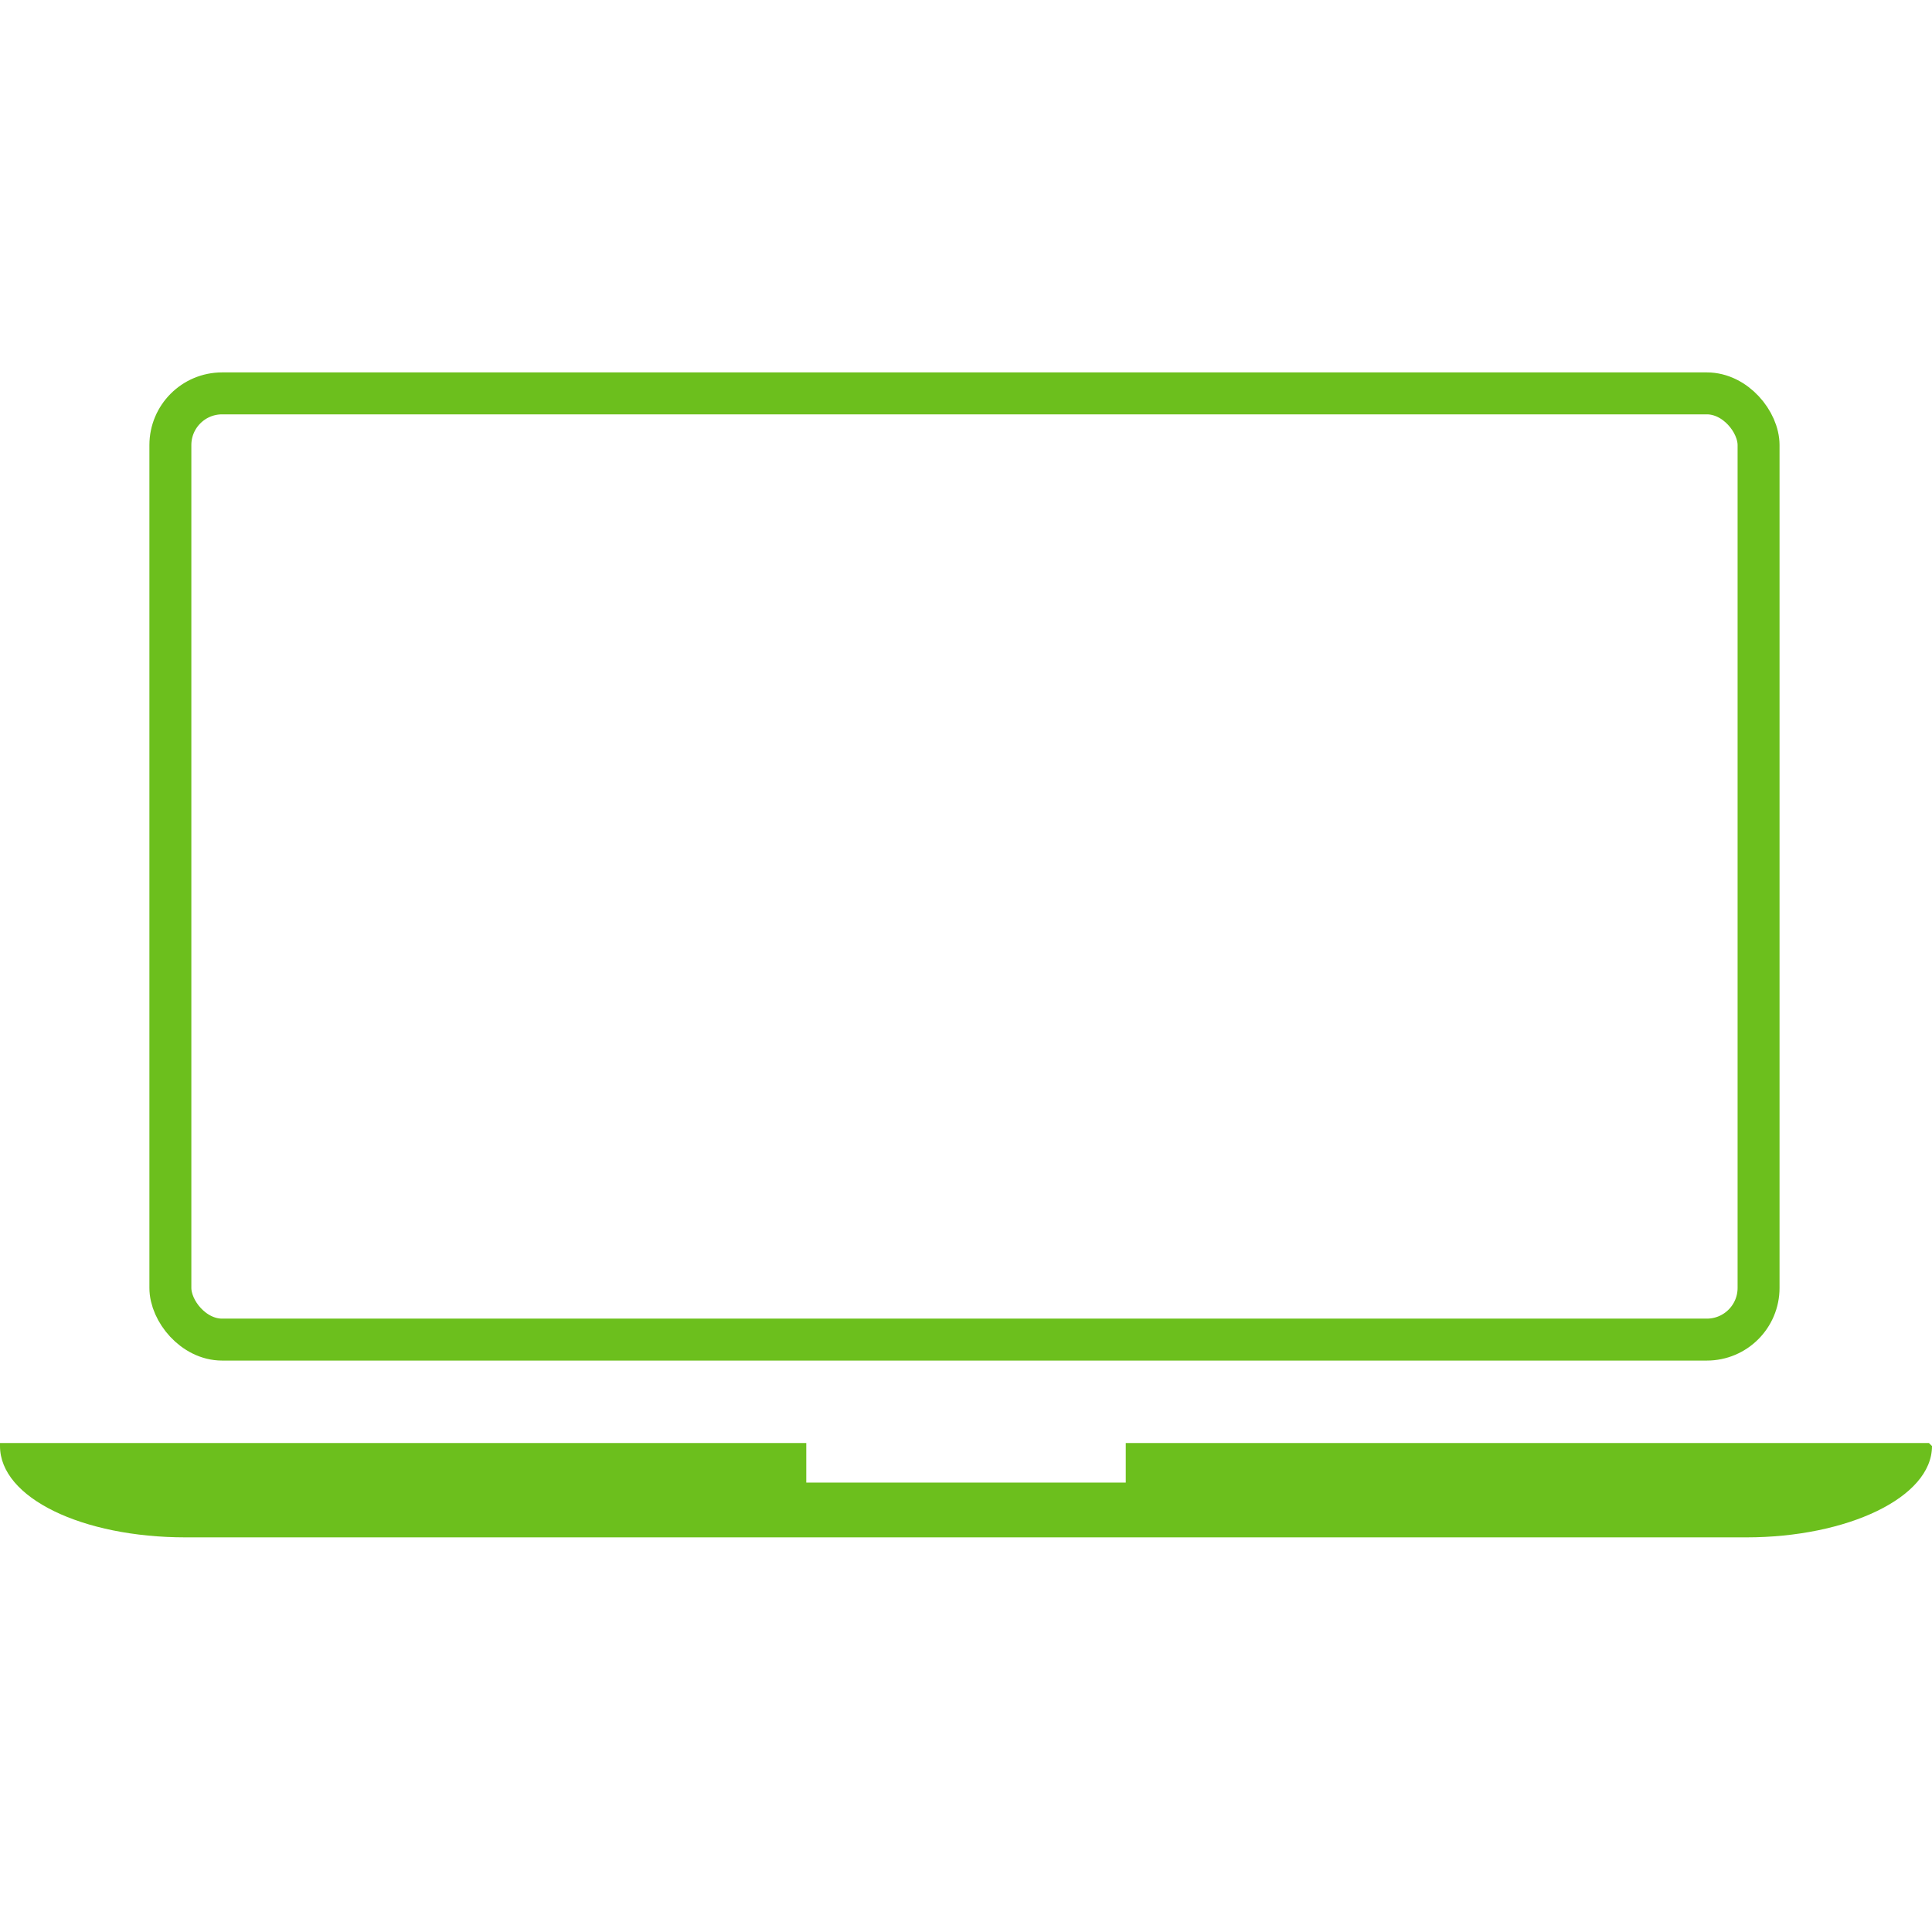
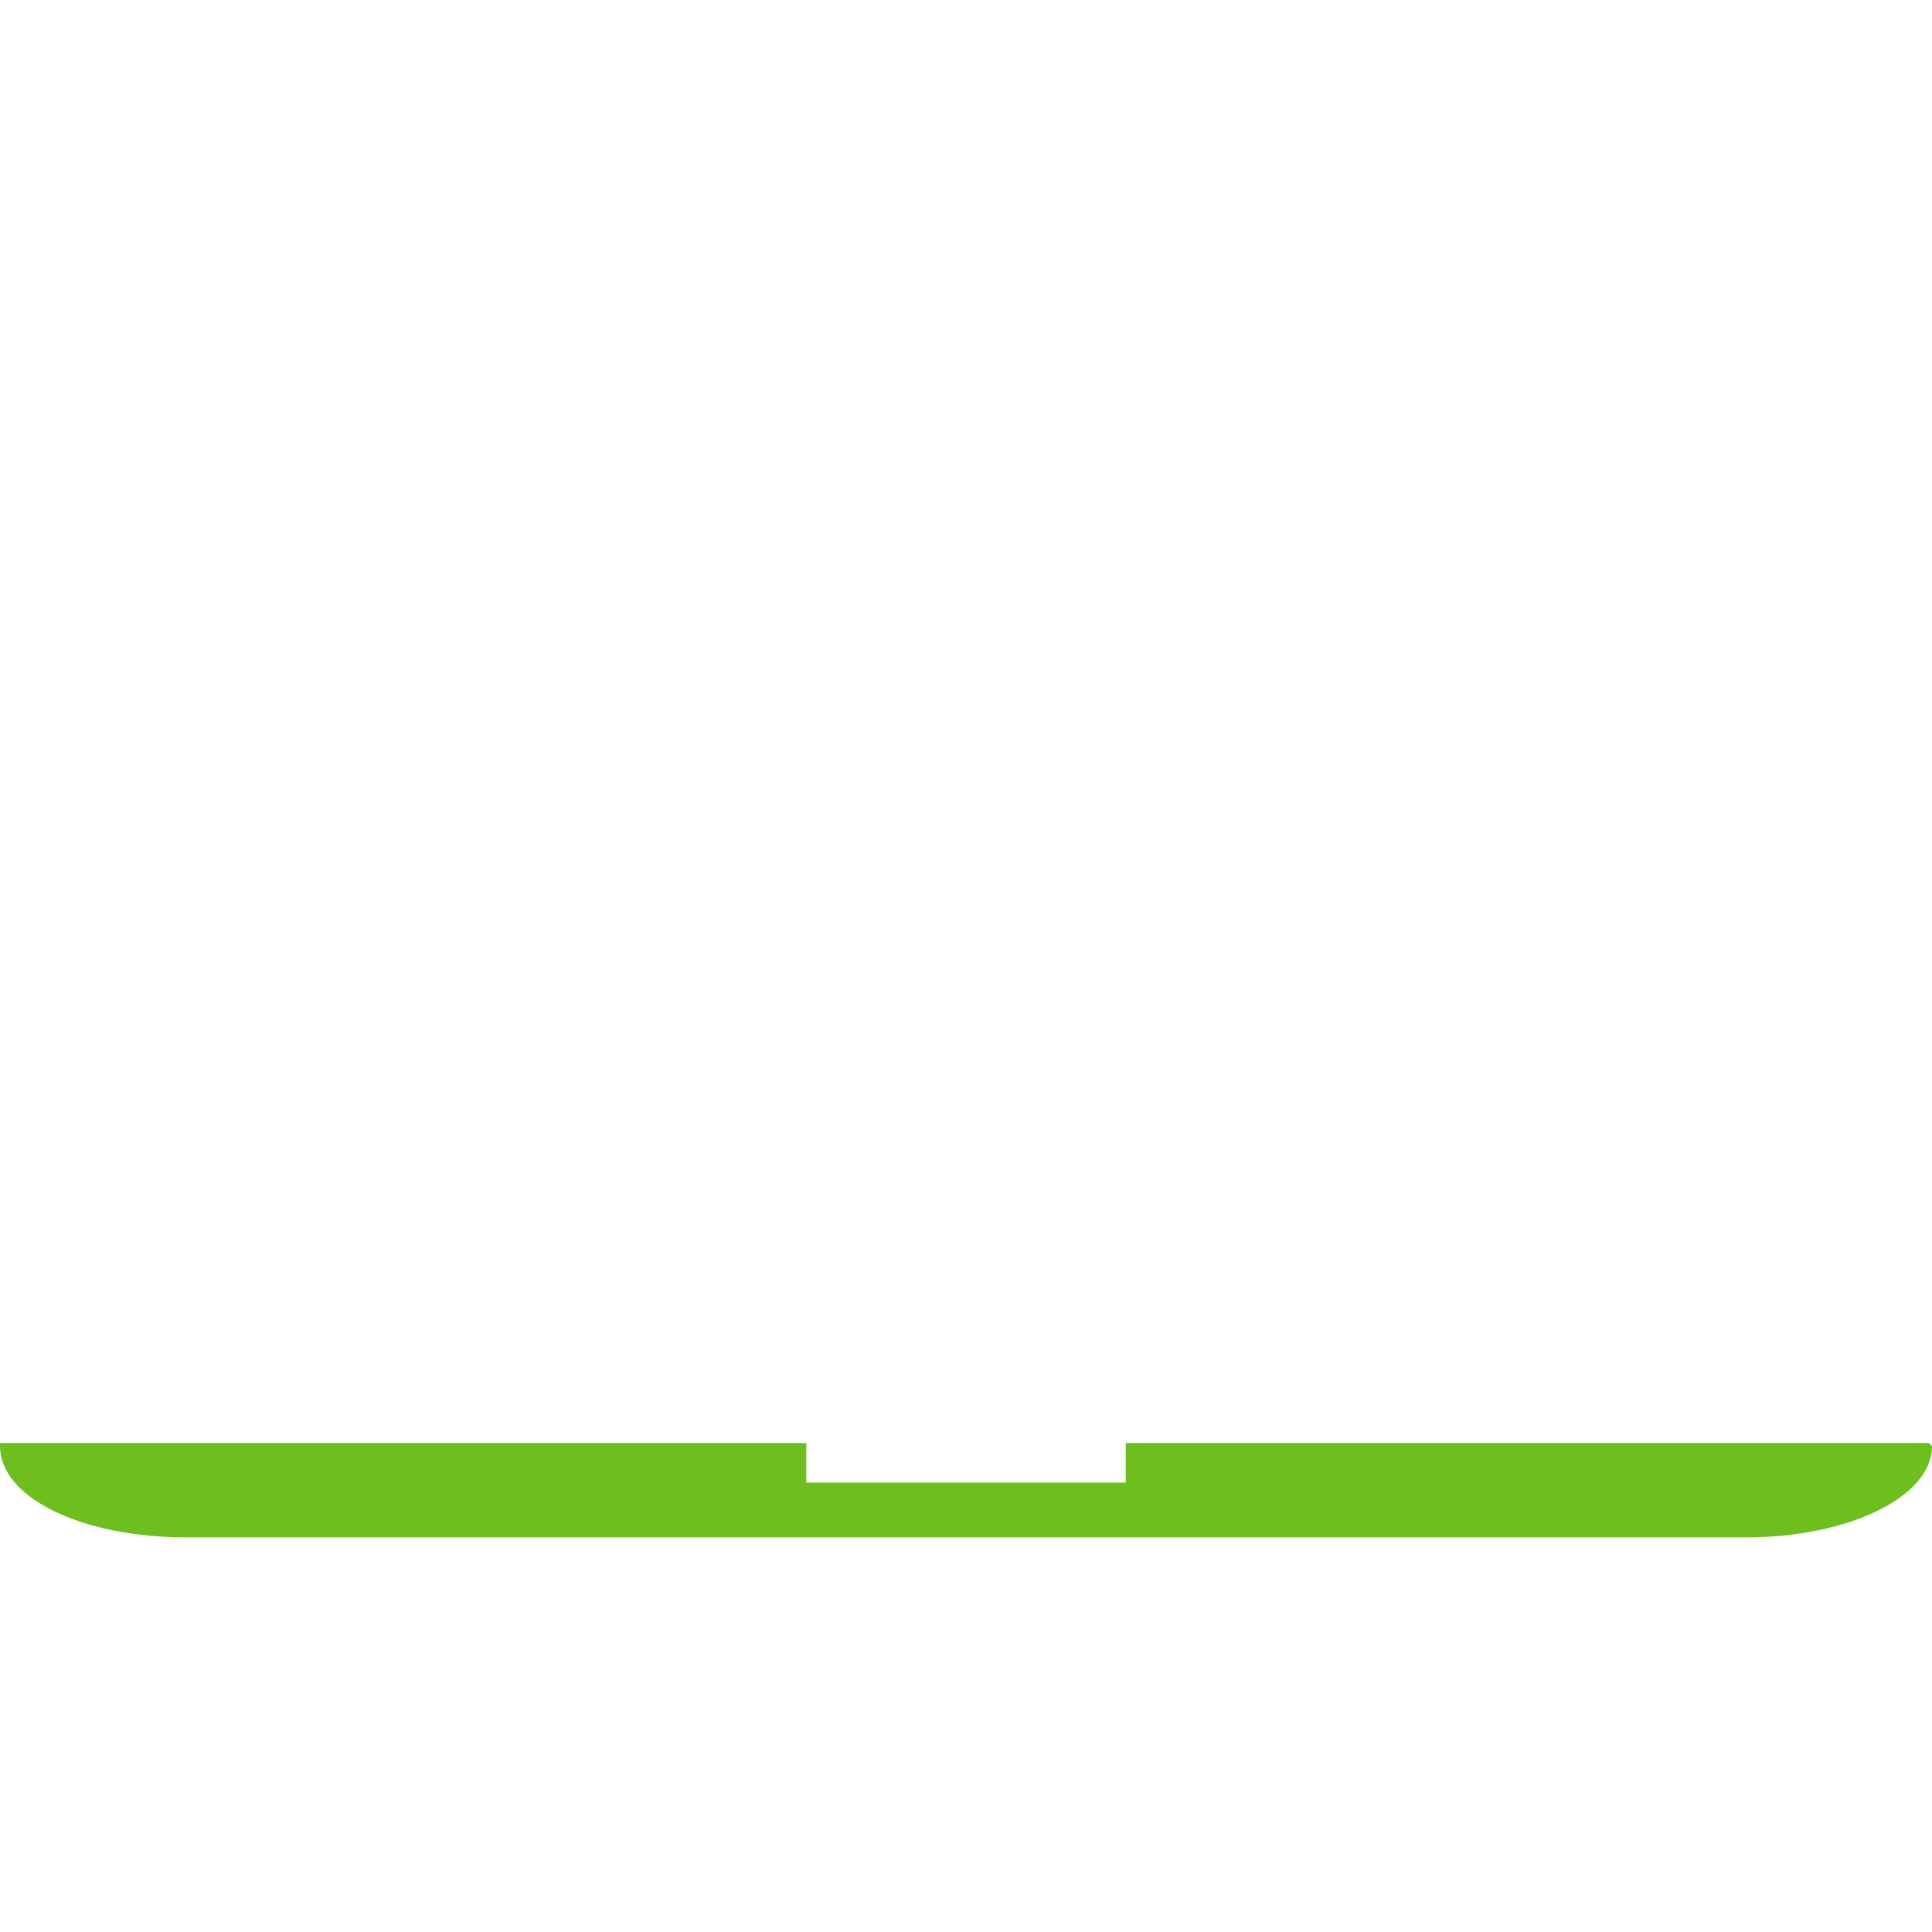
<svg xmlns="http://www.w3.org/2000/svg" width="609" height="609" viewBox="0 0 609 609" fill="none">
-   <path d="M70.007 124H538.029C547.033 124 554.331 133.004 554.331 140.302V405.962C554.331 414.966 547.033 422.264 538.029 422.264H70.007C61.003 422.264 53.705 413.26 53.705 405.962V140.302C53.705 131.298 61.003 124 70.007 124V124Z" stroke="#6CBF1D" stroke-width="13.223" />
  <path fill-rule="evenodd" clip-rule="evenodd" d="M608.042 454.872L609 455.83C609 472.131 582.147 484.603 550.495 484.603H58.505C25.896 484.603 0 472.137 0 455.83V454.872H254.155V467.338H354.857V454.872H608.042Z" fill="#6CBF1D" />
</svg>